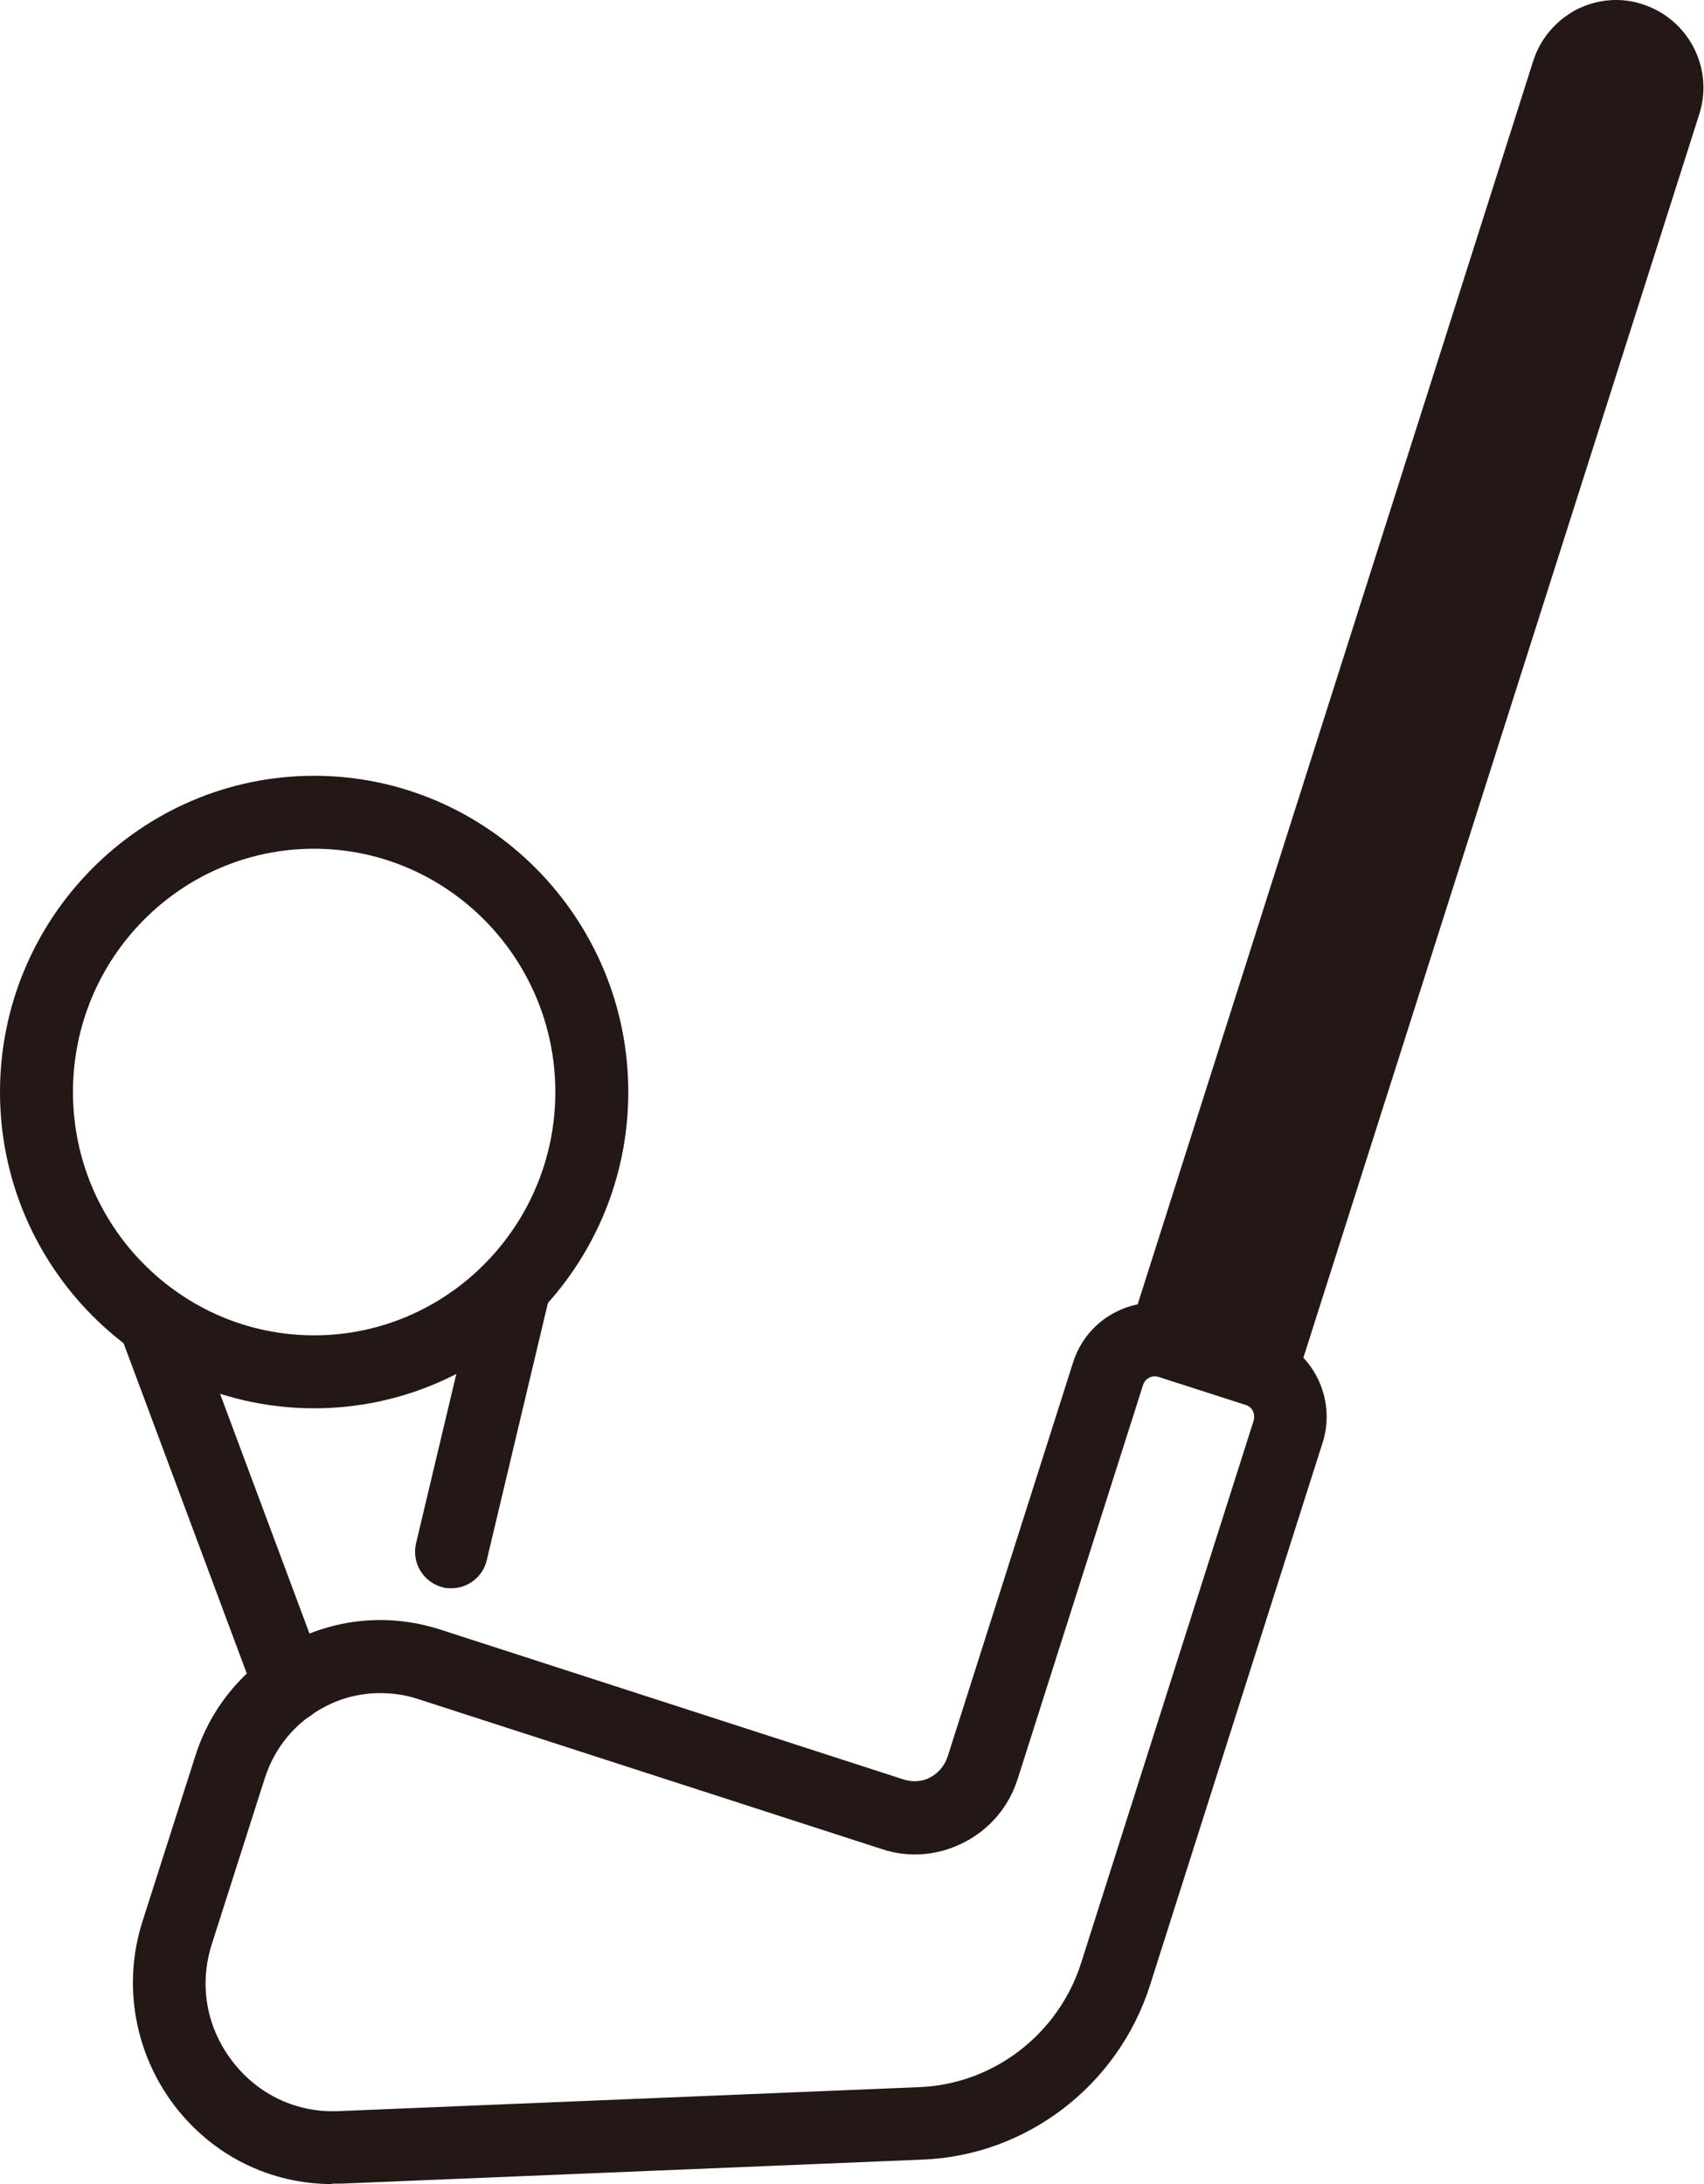
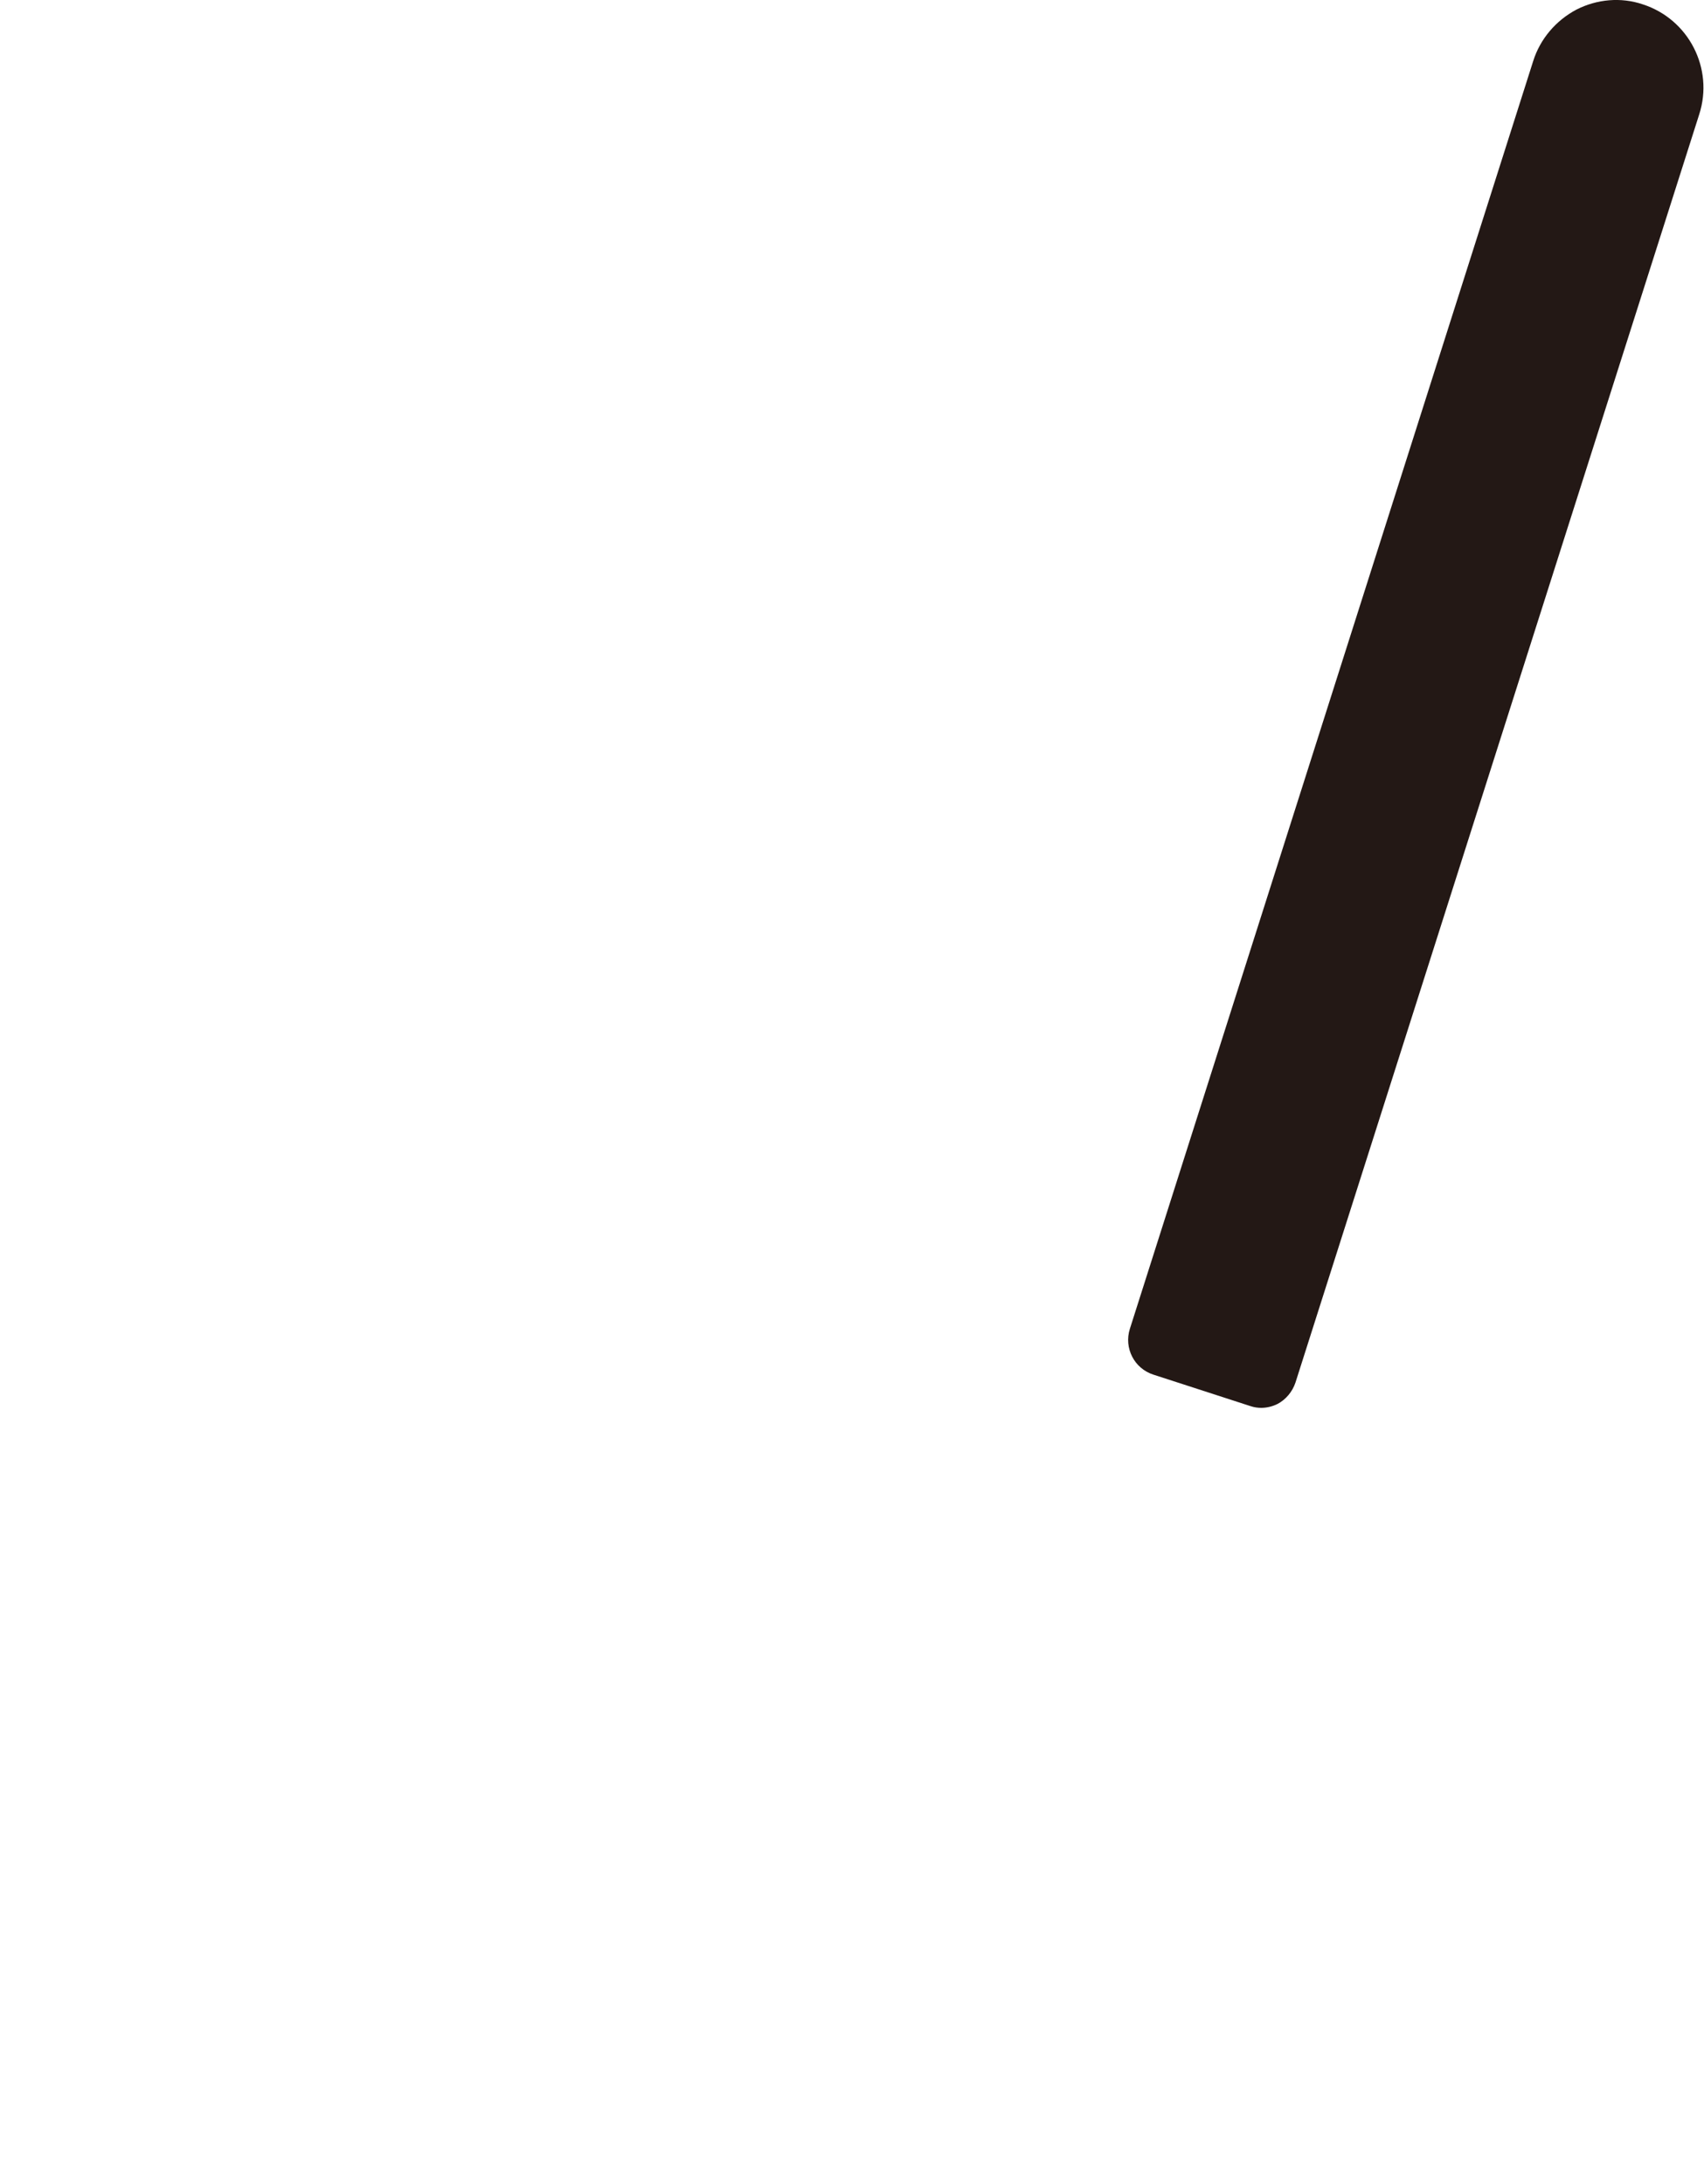
<svg xmlns="http://www.w3.org/2000/svg" id="_レイヤー_2" viewBox="0 0 39 50">
  <defs>
    <style>.cls-1{fill:#231815;stroke-width:0px;}</style>
  </defs>
  <g id="text">
-     <path class="cls-1" d="m7.61,50c-1.43,0-2.74-.65-3.62-1.8-.91-1.2-1.19-2.77-.73-4.21l1.21-3.79c.36-1.14,1.15-2.07,2.21-2.62,1.05-.54,2.25-.64,3.38-.28l10.63,3.44c.2.06.42.05.6-.05.19-.1.33-.27.4-.48l2.87-9.02c.16-.5.5-.91.97-1.15.46-.24.99-.28,1.49-.12l1.99.64c1.02.33,1.59,1.44,1.26,2.47l-3.95,12.42c-.73,2.29-2.82,3.9-5.21,3.99l-13.31.55h0c-.07,0-.13,0-.2,0Zm.16-.84h0,0Zm.93-10.4c-.43,0-.86.1-1.26.31-.66.34-1.15.92-1.38,1.64l-1.21,3.79c-.3.93-.13,1.91.47,2.69.58.76,1.47,1.18,2.42,1.14l13.31-.55c1.69-.07,3.17-1.21,3.69-2.83l3.95-12.42c.05-.16-.03-.33-.19-.37l-1.99-.64c-.09-.03-.17,0-.21.02-.04.02-.11.07-.14.17l-2.87,9.02c-.2.63-.64,1.15-1.23,1.45-.59.3-1.25.36-1.88.15l-10.63-3.44c-.28-.09-.56-.13-.85-.13Z" />
    <path class="cls-1" d="m28.88,32.23c-.09,0-.17-.01-.26-.04l-2.22-.72c-.44-.14-.68-.61-.54-1.05L35.09,1.4c.16-.51.52-.93.99-1.18.47-.24,1.02-.29,1.52-.12h0c1.05.34,1.63,1.47,1.29,2.52l-9.24,29.03c-.07.21-.22.39-.41.49-.12.06-.25.09-.38.09Z" />
-     <path class="cls-1" d="m7.19,32.24c-3.96,0-7.19-3.25-7.19-7.24s3.23-7.24,7.19-7.24,7.19,3.25,7.19,7.24-3.23,7.24-7.19,7.24Zm0-12.81c-3.05,0-5.52,2.5-5.52,5.57s2.48,5.57,5.52,5.57,5.52-2.5,5.52-5.57-2.48-5.57-5.52-5.57Z" />
-     <path class="cls-1" d="m6.64,39.42c-.34,0-.66-.21-.78-.54l-3.11-8.34c-.16-.43.06-.91.49-1.07.43-.16.91.06,1.07.49l3.11,8.34c.16.43-.06.91-.49,1.07-.1.04-.19.05-.29.05Z" />
-     <path class="cls-1" d="m10.33,36.36c-.06,0-.13,0-.19-.02-.45-.11-.72-.56-.62-1l1.45-6.1c.11-.45.56-.72,1-.62.45.11.72.56.62,1l-1.45,6.1c-.09.38-.43.64-.81.64Z" />
  </g>
</svg>